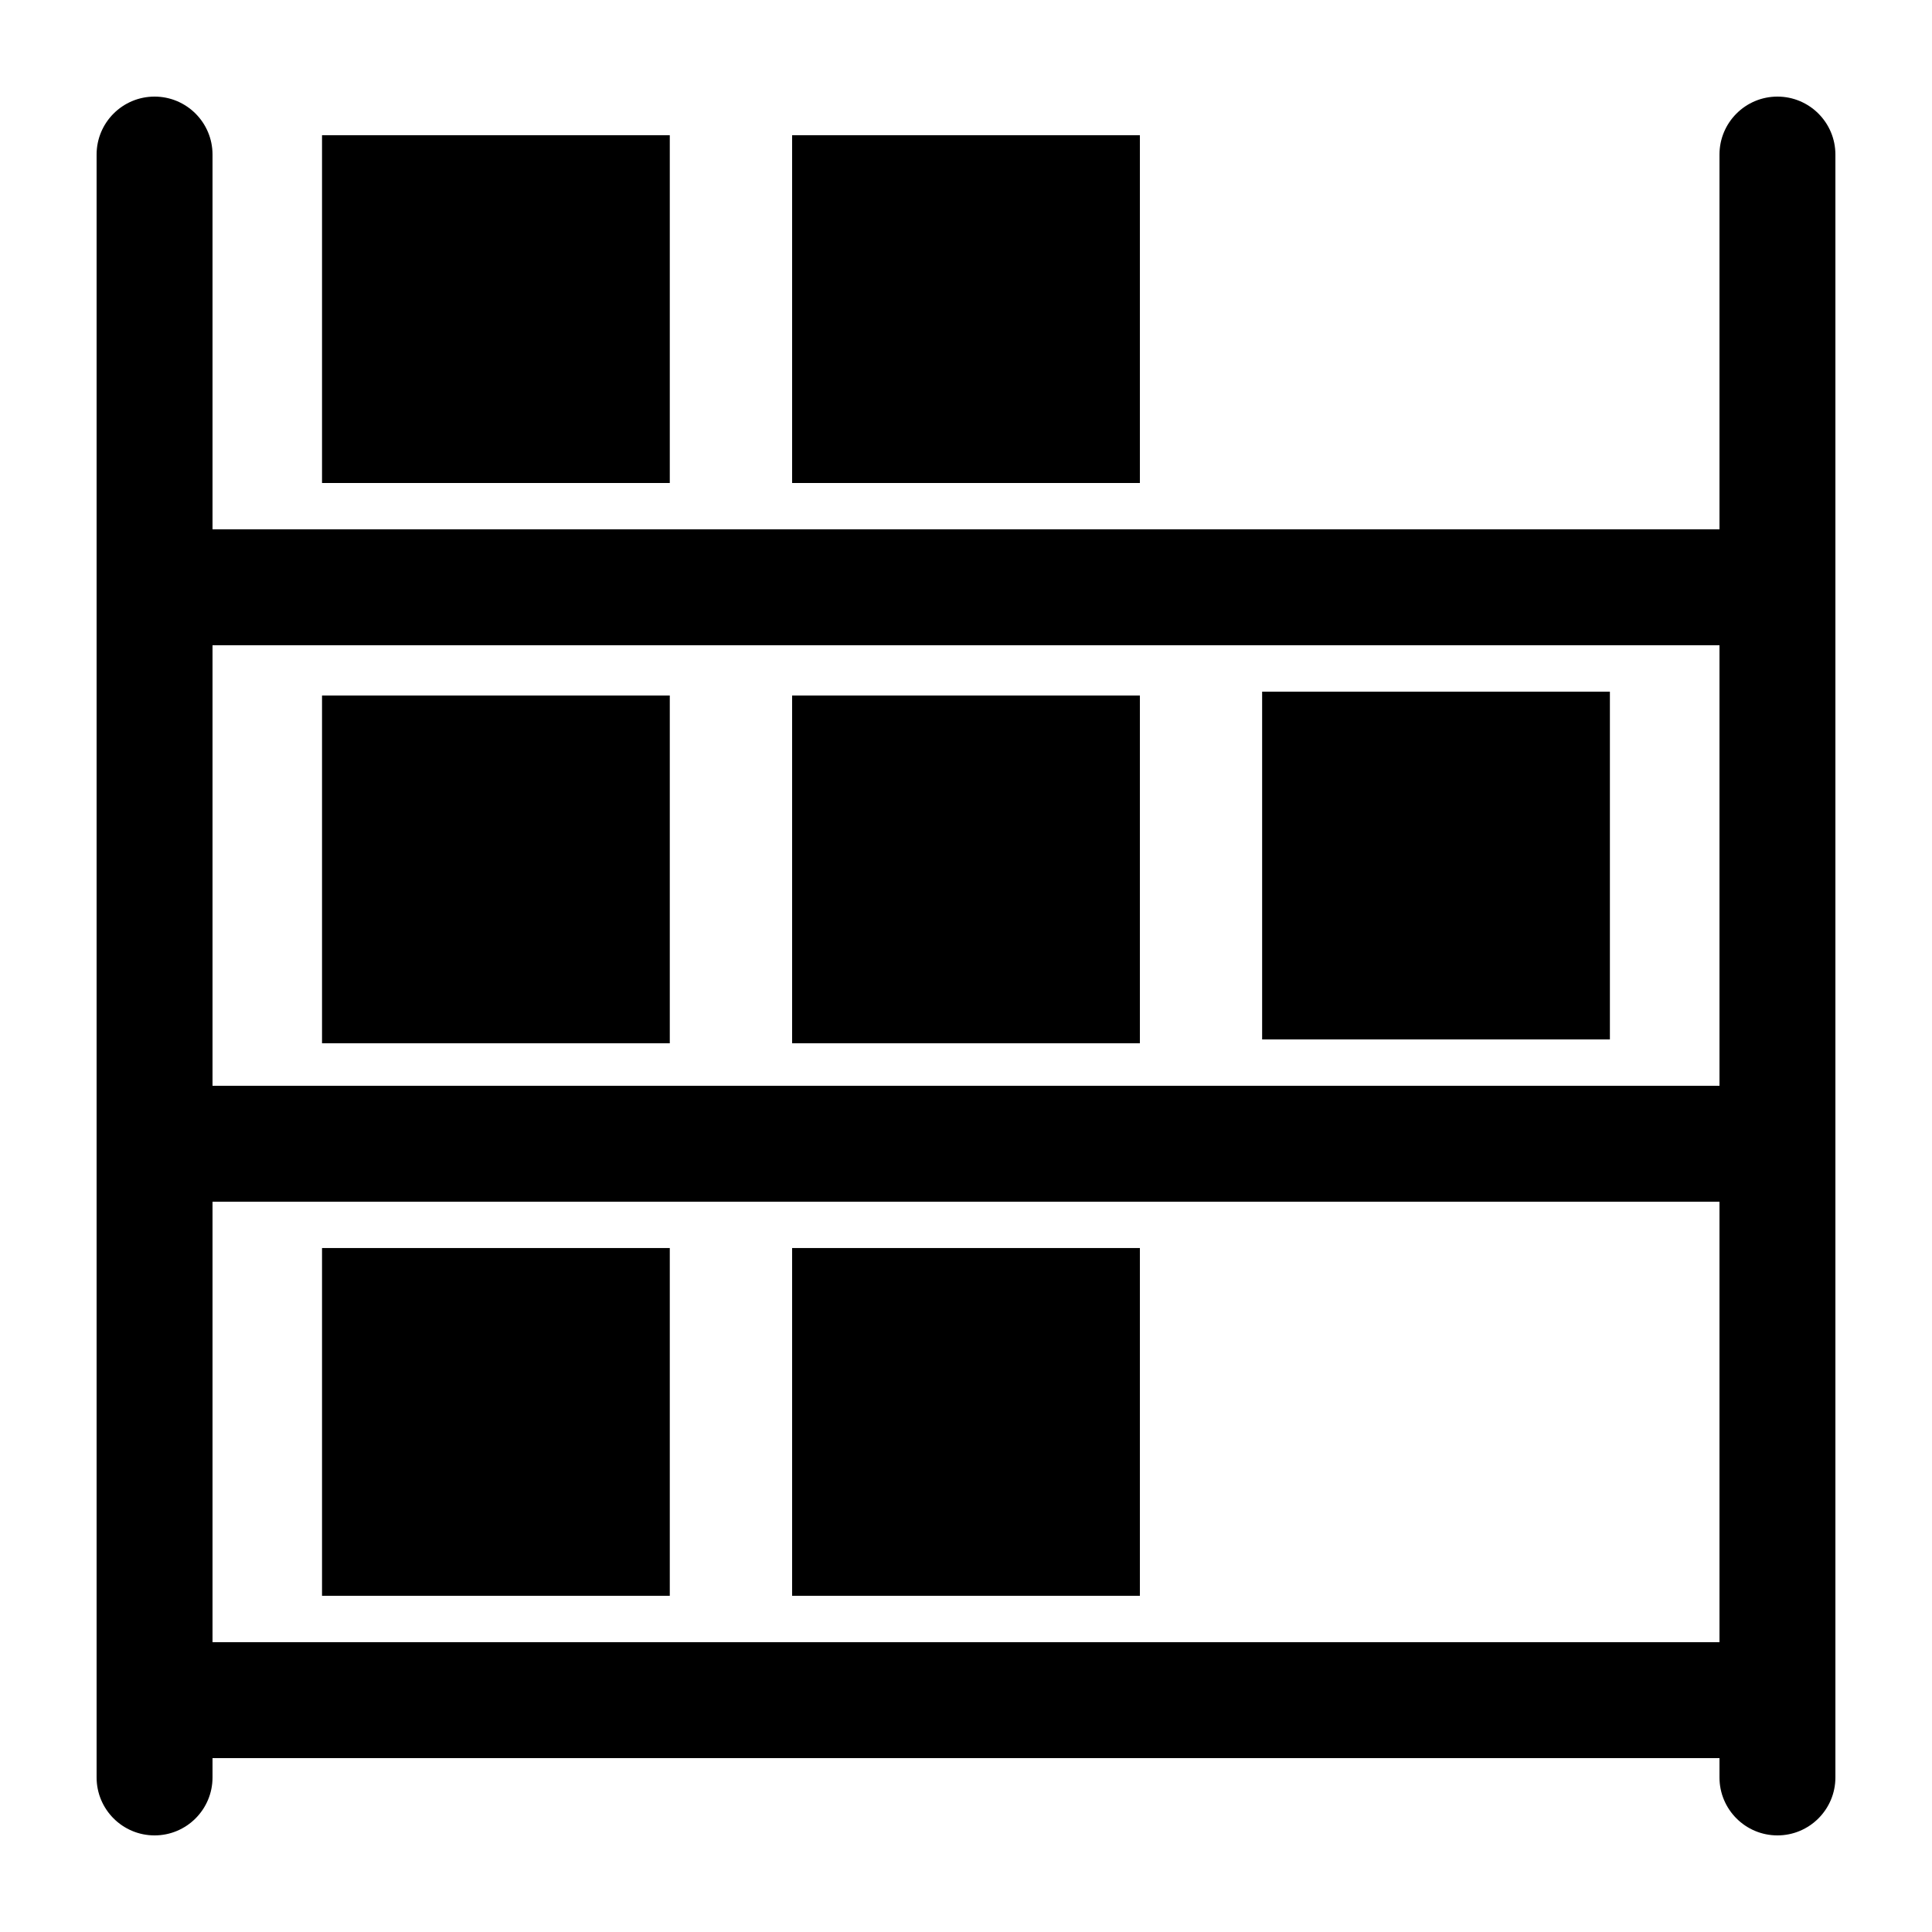
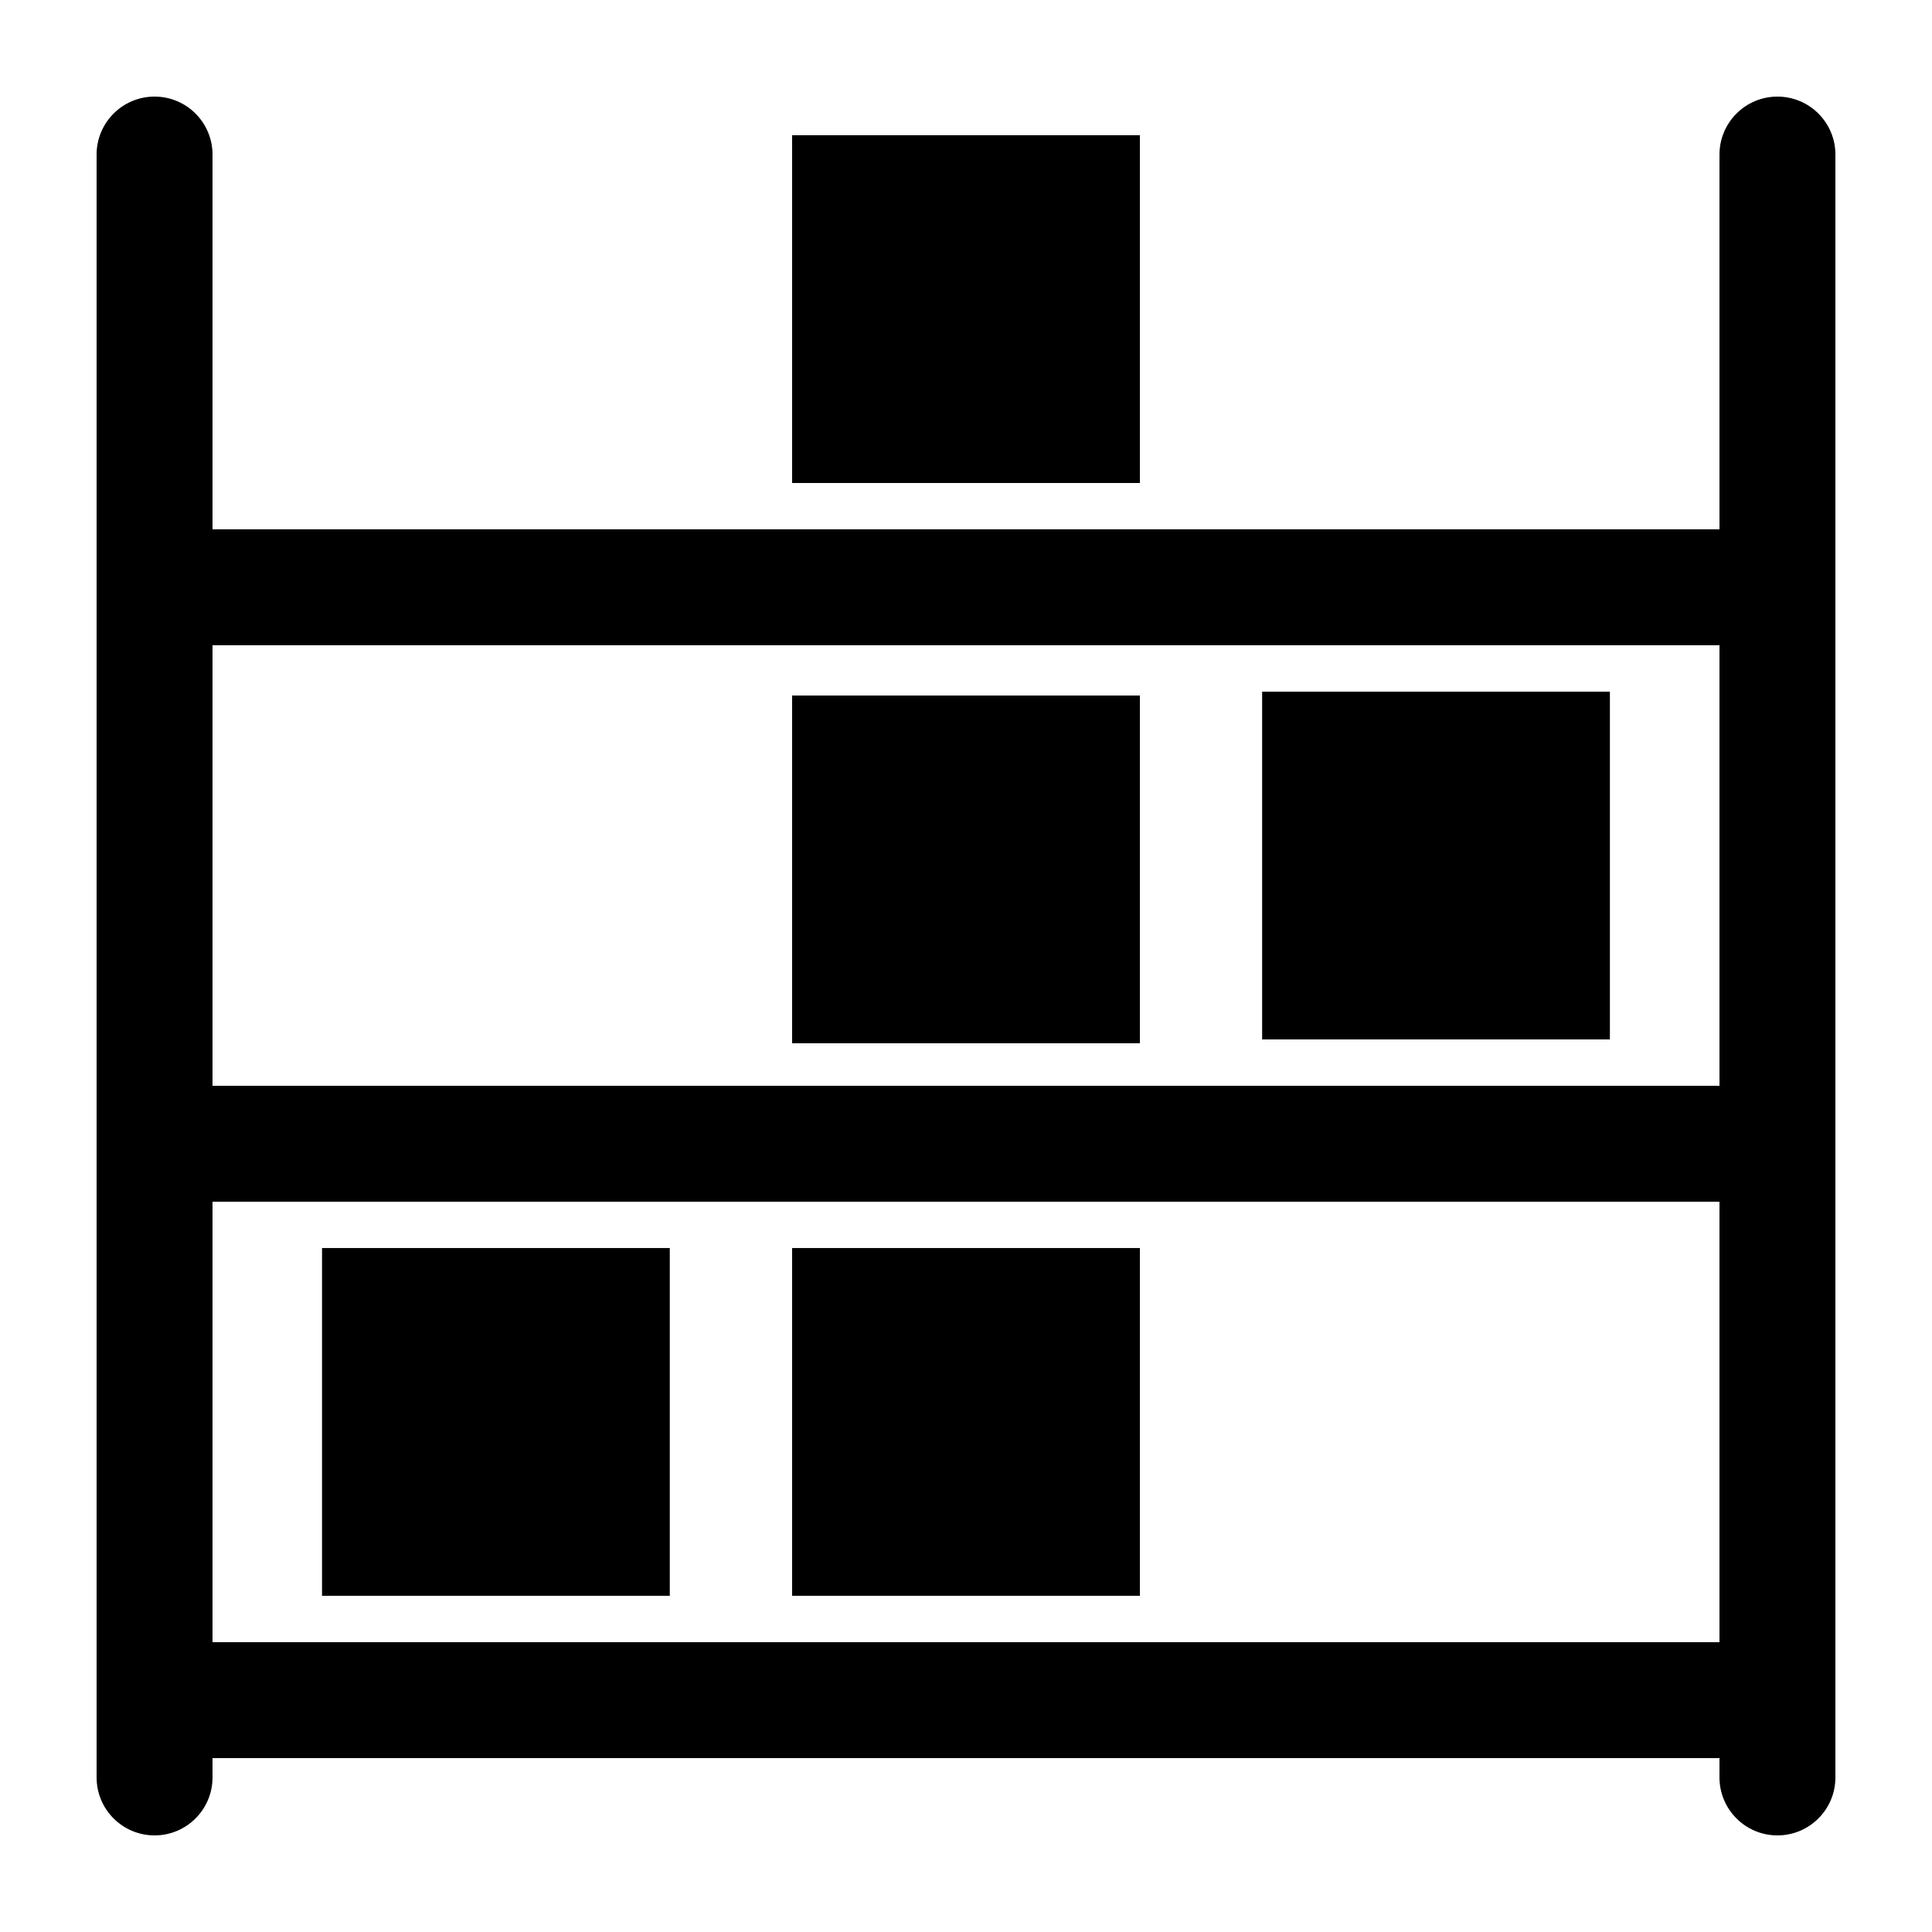
<svg xmlns="http://www.w3.org/2000/svg" width="100pt" height="100pt" version="1.1" viewBox="0 0 100 100">
  <g>
    <path d="m92 5c-1.656 0-3 1.344-3 3v19.398h-78v-19.398c0-1.656-1.344-3-3-3s-3 1.344-3 3v84c0 1.656 1.344 3 3 3s3-1.344 3-3v-1h78v1c0 1.656 1.344 3 3 3s3-1.344 3-3v-84c0-1.656-1.344-3-3-3zm-3 28.398v22.801h-78v-22.801zm-78 51.602v-22.801h78v22.801z" />
-     <path d="m16.668 7h18v18h-18z" />
    <path d="m41 7h18v18h-18z" />
-     <path d="m16.668 36h18v18h-18z" />
    <path d="m41 36h18v18h-18z" />
    <path d="m65.328 35.801h18v18h-18z" />
    <path d="m16.668 64.598h18v18h-18z" />
    <path d="m41 64.598h18v18h-18z" />
  </g>
</svg>